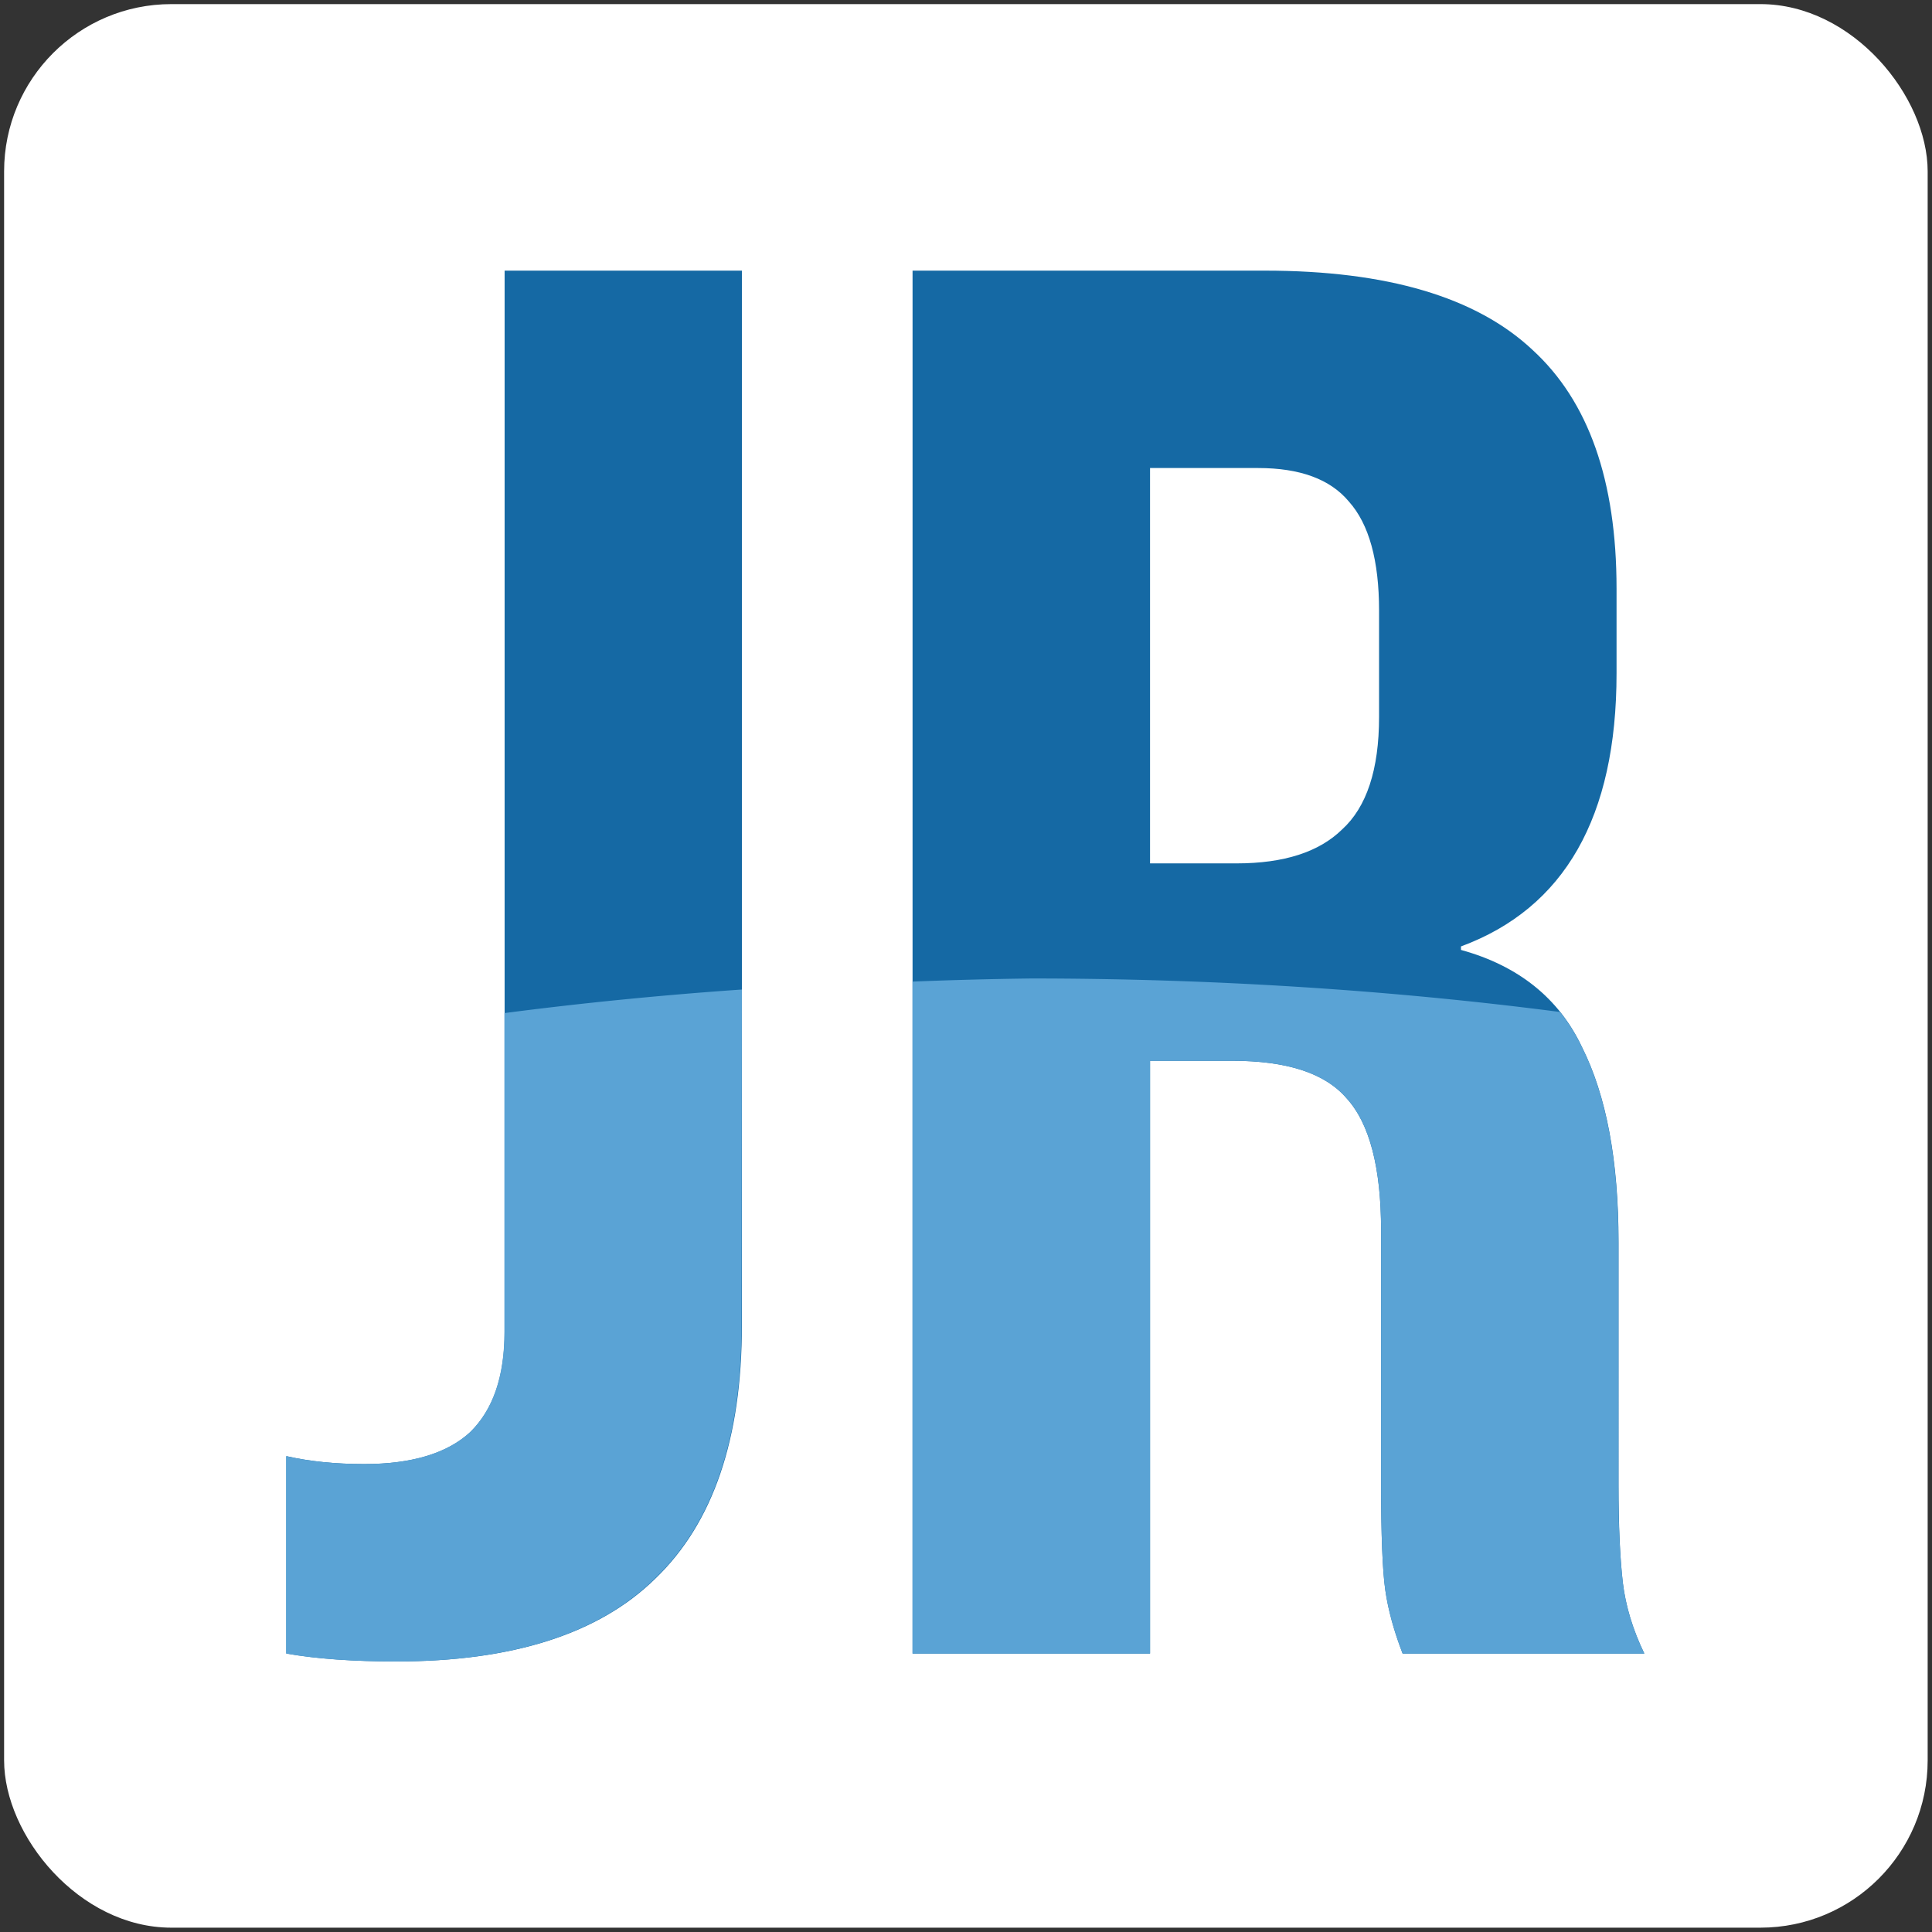
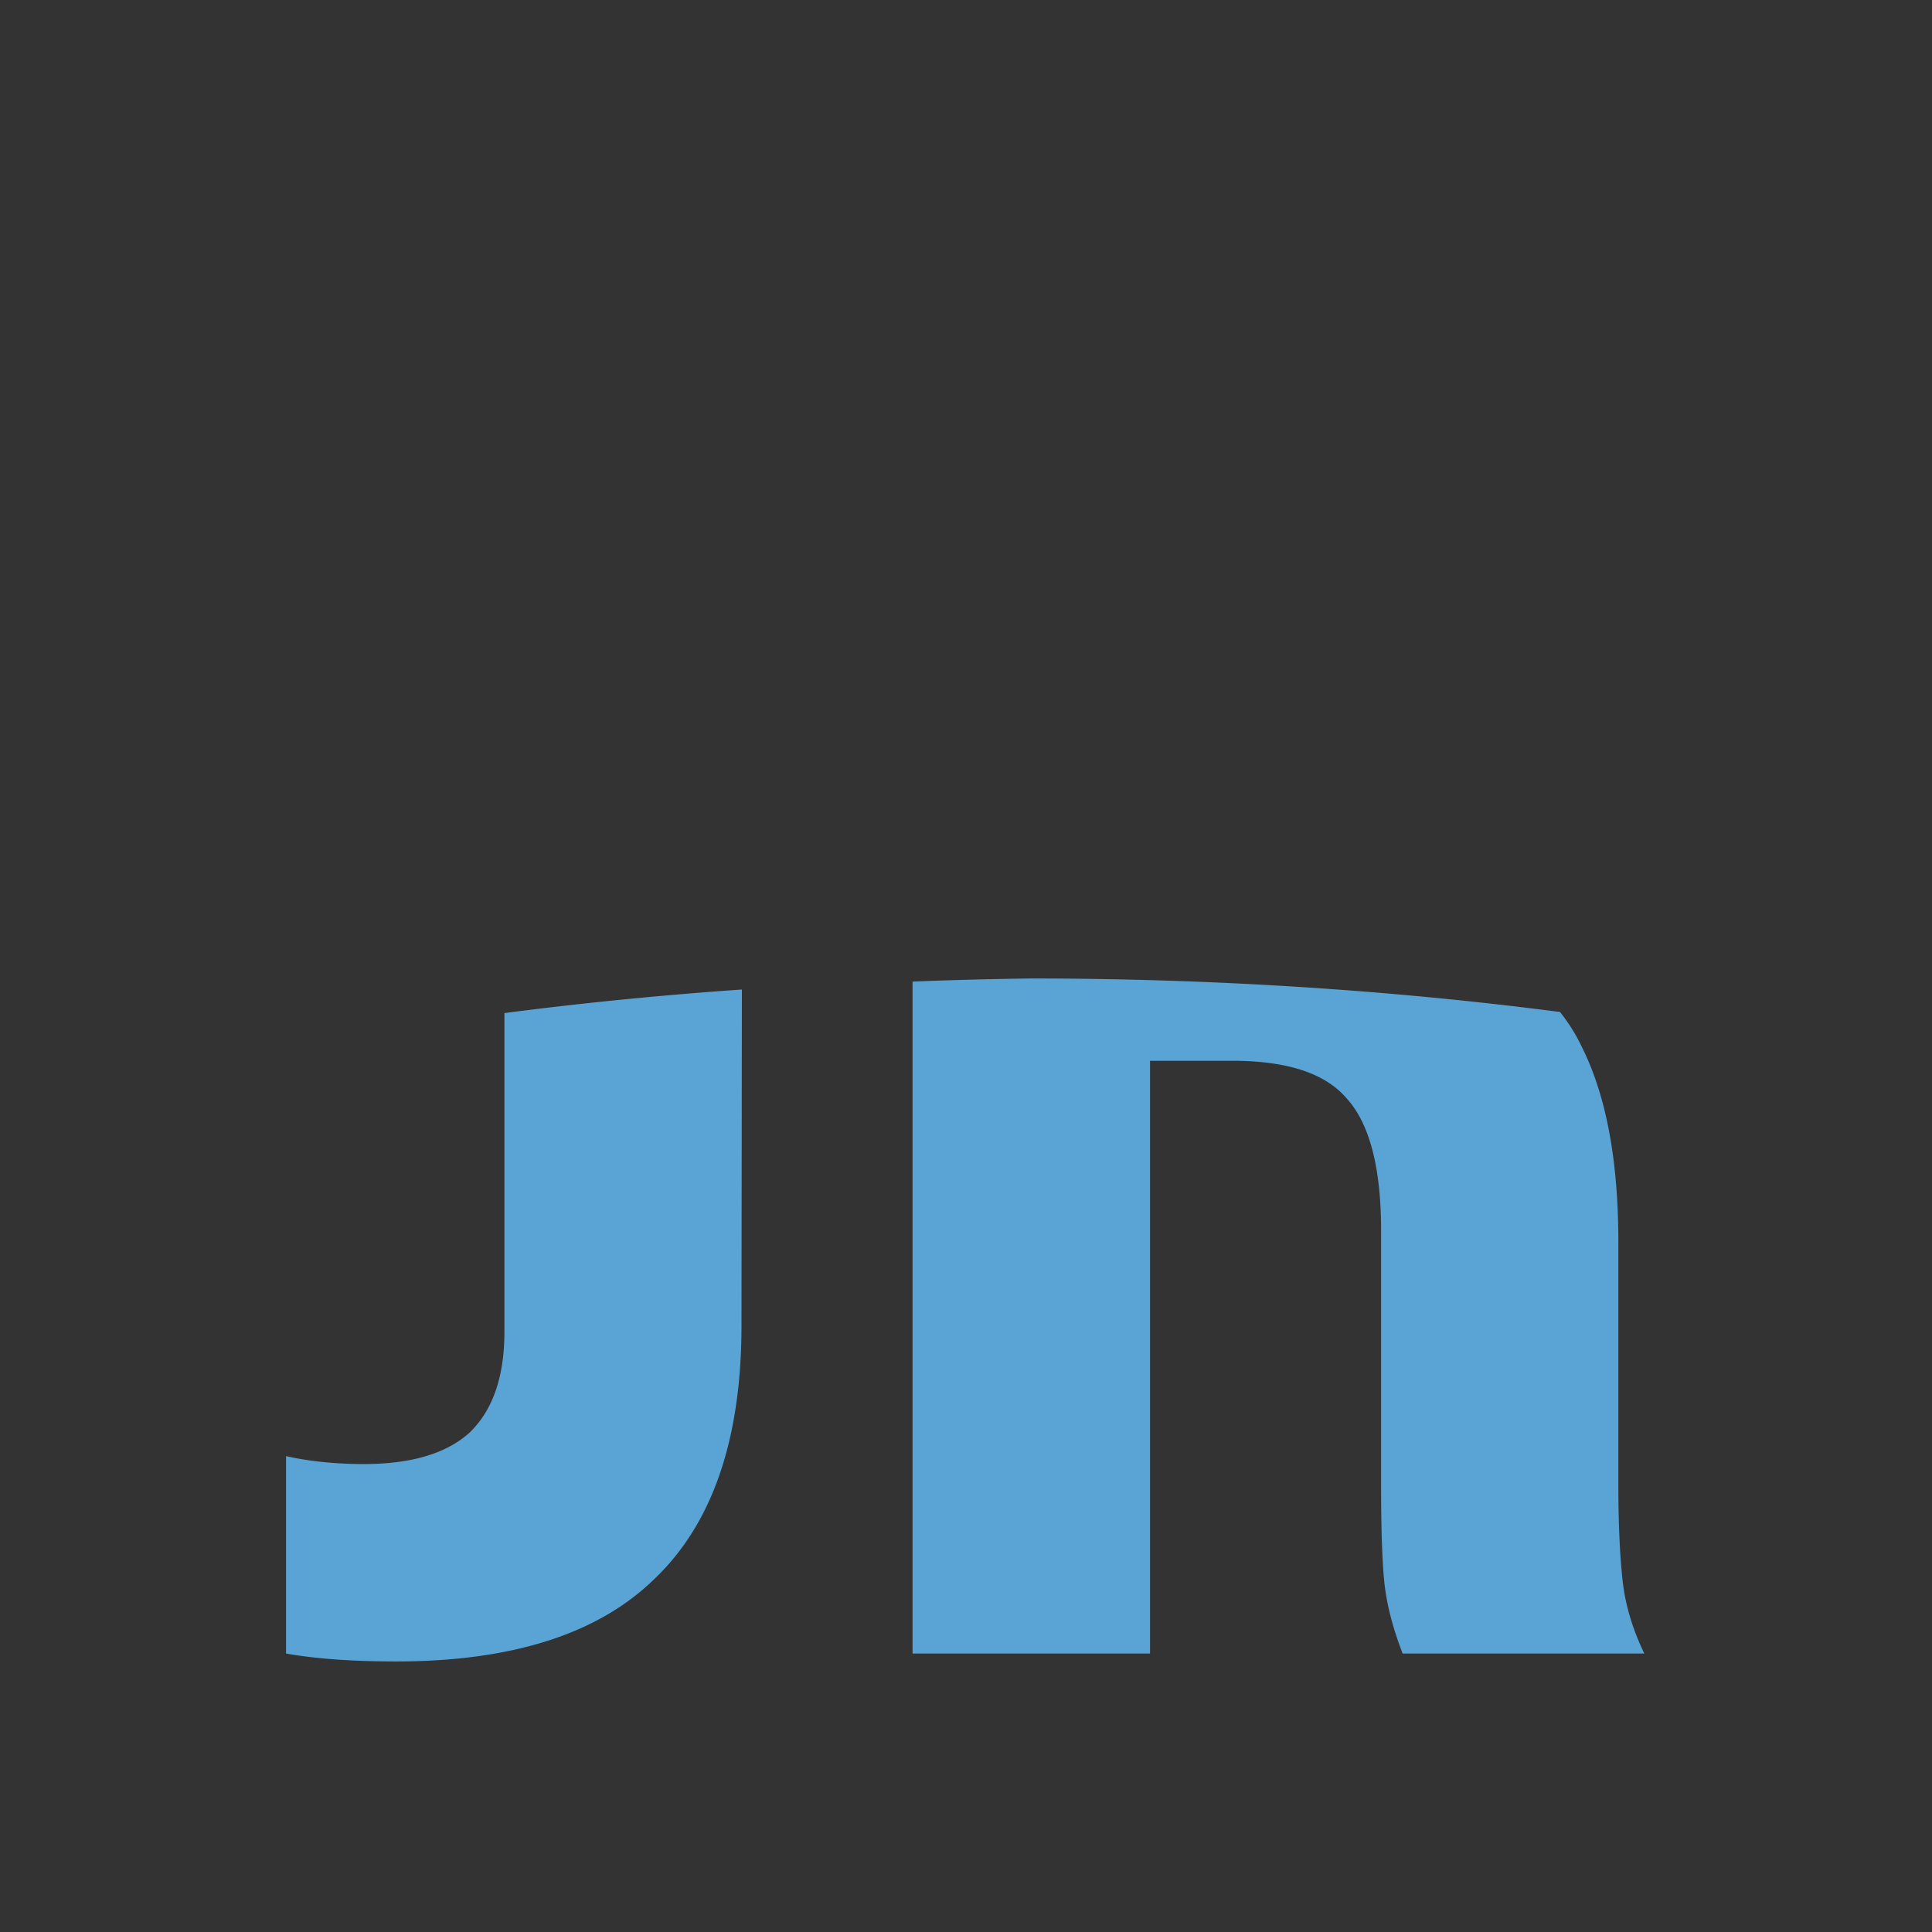
<svg xmlns="http://www.w3.org/2000/svg" xmlns:ns1="http://www.inkscape.org/namespaces/inkscape" xmlns:ns2="http://sodipodi.sourceforge.net/DTD/sodipodi-0.dtd" width="32" height="32" viewBox="0 0 8.467 8.467" version="1.1" id="svg1" xml:space="preserve" ns1:version="1.4 (86a8ad7, 2024-10-11)" ns2:docname="favicon-32x32.svg">
  <rect x="0" y="0" width="8.467" height="8.467" fill="#333333" stroke="none" />
  <ns2:namedview id="namedview1" pagecolor="#505050" bordercolor="#eeeeee" borderopacity="1" ns1:showpageshadow="0" ns1:pageopacity="0" ns1:pagecheckerboard="0" ns1:deskcolor="#505050" ns1:document-units="mm" ns1:zoom="5.6658249" ns1:cx="6.795127" ns1:cy="13.678502" ns1:window-width="1920" ns1:window-height="991" ns1:window-x="-9" ns1:window-y="-9" ns1:window-maximized="1" ns1:current-layer="layer1" />
  <defs id="defs1">
    <rect x="648.958" y="657.173" width="6070.632" height="2809.413" id="rect25" />
    <rect x="648.958" y="657.173" width="6070.632" height="2809.413" id="rect25-5" />
  </defs>
  <g ns1:label="Camada 1" ns1:groupmode="layer" id="layer1" style="display:inline">
-     <rect style="fill:#ffffff;fill-opacity:1;stroke-width:1;stroke-linecap:round;stroke-linejoin:round" id="rect8" width="8.43" height="8.43" x="0.018" y="0.018" ry="0.733" />
    <g id="g20" transform="matrix(0.882,0,0,0.807,-17.899,-1.101)" style="stroke-width:1.185">
-       <path id="text12" style="font-size:10.729px;font-family:'Bebas Neue';-inkscape-font-specification:'Bebas Neue, Normal';font-variant-position:super;fill:#1569a4;stroke-width:1.185;stroke-linecap:round;stroke-linejoin:round" ns2:type="inkscape:offset" ns1:radius="0" ns1:original="M 22.800781 2.8339844 L 22.800781 8.5957031 C 22.800781 8.8388893 22.743351 9.0209851 22.628906 9.1425781 C 22.514465 9.2570187 22.339549 9.3144531 22.103516 9.3144531 C 21.960465 9.3144531 21.831237 9.3000944 21.716797 9.2714844 L 21.716797 10.34375 C 21.867 10.37236 22.049096 10.386719 22.263672 10.386719 C 22.843027 10.386719 23.271832 10.235953 23.550781 9.9355469 C 23.836882 9.6351406 23.980469 9.1776179 23.980469 8.5625 L 23.980469 2.8339844 L 22.800781 2.8339844 z M 24.828125 2.8339844 L 24.828125 10.34375 L 26.007812 10.34375 L 26.007812 7.125 L 26.416016 7.125 C 26.687812 7.125 26.877087 7.1922269 26.984375 7.328125 C 27.098816 7.4640232 27.15625 7.7035534 27.15625 8.046875 L 27.15625 9.421875 C 27.15625 9.7008237 27.163444 9.8927121 27.177734 10 C 27.192044 10.107288 27.220762 10.222156 27.263672 10.34375 L 28.464844 10.34375 C 28.407624 10.215004 28.371729 10.085777 28.357422 9.9570312 C 28.343112 9.8211331 28.335937 9.6462166 28.335938 9.4316406 L 28.335938 8.1113281 C 28.335938 7.6678711 28.275885 7.315425 28.154297 7.0507812 C 28.039856 6.7861375 27.838835 6.6092679 27.552734 6.5234375 L 27.552734 6.5039062 C 28.067717 6.2964829 28.326172 5.8011105 28.326172 5.0214844 L 28.326172 4.5605469 C 28.326172 3.9740392 28.187152 3.5426207 27.908203 3.2636719 C 27.629254 2.9775706 27.18609 2.8339844 26.578125 2.8339844 L 24.828125 2.8339844 z M 26.007812 3.90625 L 26.544922 3.90625 C 26.752345 3.90625 26.903111 3.9662978 26.996094 4.0878906 C 27.09623 4.2094837 27.146484 4.4078912 27.146484 4.6796875 L 27.146484 5.2578125 C 27.146484 5.5439138 27.084479 5.7475476 26.962891 5.8691406 C 26.84845 5.9907337 26.673533 6.0527344 26.4375 6.0527344 L 26.007812 6.0527344 L 26.007812 3.90625 z " d="m 22.801,2.834 v 5.762 c 0,0.243 -0.057,0.425 -0.172,0.547 -0.114,0.114 -0.289,0.172 -0.525,0.172 -0.143,0 -0.272,-0.014 -0.387,-0.043 V 10.344 c 0.15,0.029 0.332,0.043 0.547,0.043 0.579,0 1.008,-0.151 1.287,-0.451 C 23.837,9.635 23.98,9.178 23.98,8.562 V 2.834 Z m 2.027,0 V 10.344 h 1.18 V 7.125 h 0.408 c 0.272,0 0.461,0.067 0.568,0.203 0.114,0.136 0.172,0.375 0.172,0.719 v 1.375 c 0,0.279 0.007,0.471 0.021,0.578 0.014,0.107 0.043,0.222 0.086,0.344 h 1.201 c -0.057,-0.129 -0.093,-0.258 -0.107,-0.387 -0.014,-0.136 -0.021,-0.311 -0.021,-0.525 V 8.111 c 0,-0.443 -0.06,-0.796 -0.182,-1.061 C 28.04,6.786 27.839,6.609 27.553,6.523 V 6.504 C 28.068,6.296 28.326,5.801 28.326,5.021 V 4.561 c 0,-0.587 -0.139,-1.018 -0.418,-1.297 C 27.629,2.978 27.186,2.834 26.578,2.834 Z M 26.008,3.906 h 0.537 c 0.207,0 0.358,0.06 0.451,0.182 0.1,0.122 0.15,0.32 0.15,0.592 v 0.578 c 0,0.286 -0.062,0.49 -0.184,0.611 C 26.848,5.991 26.674,6.053 26.438,6.053 h -0.43 z" />
      <path id="path19" style="fill:#5aa3d5;fill-opacity:1;stroke-width:1.185;stroke-linecap:round;stroke-linejoin:round" d="m 25.419,6.678 a 8.452,3.666 0 0 0 -0.591,0.017 v 3.649 h 1.18 V 7.125 h 0.408 c 0.272,0 0.461,0.067 0.568,0.203 0.114,0.136 0.172,0.375 0.172,0.719 v 1.375 c 0,0.279 0.007,0.471 0.021,0.578 0.014,0.107 0.043,0.222 0.086,0.344 h 1.201 c -0.057,-0.129 -0.093,-0.258 -0.107,-0.387 -0.014,-0.136 -0.022,-0.311 -0.022,-0.526 V 8.111 c 0,-0.443 -0.06,-0.796 -0.181,-1.06 C 28.124,6.981 28.087,6.918 28.045,6.86 A 8.452,3.666 0 0 0 25.419,6.678 Z M 23.98,6.738 a 8.452,3.666 0 0 0 -1.18,0.128 v 1.73 c 0,0.243 -0.057,0.425 -0.172,0.547 -0.114,0.114 -0.29,0.172 -0.526,0.172 -0.143,0 -0.272,-0.015 -0.387,-0.043 v 1.072 c 0.15,0.029 0.332,0.043 0.547,0.043 0.579,0 1.008,-0.151 1.287,-0.452 0.286,-0.3 0.429,-0.758 0.429,-1.373 z" />
    </g>
  </g>
</svg>